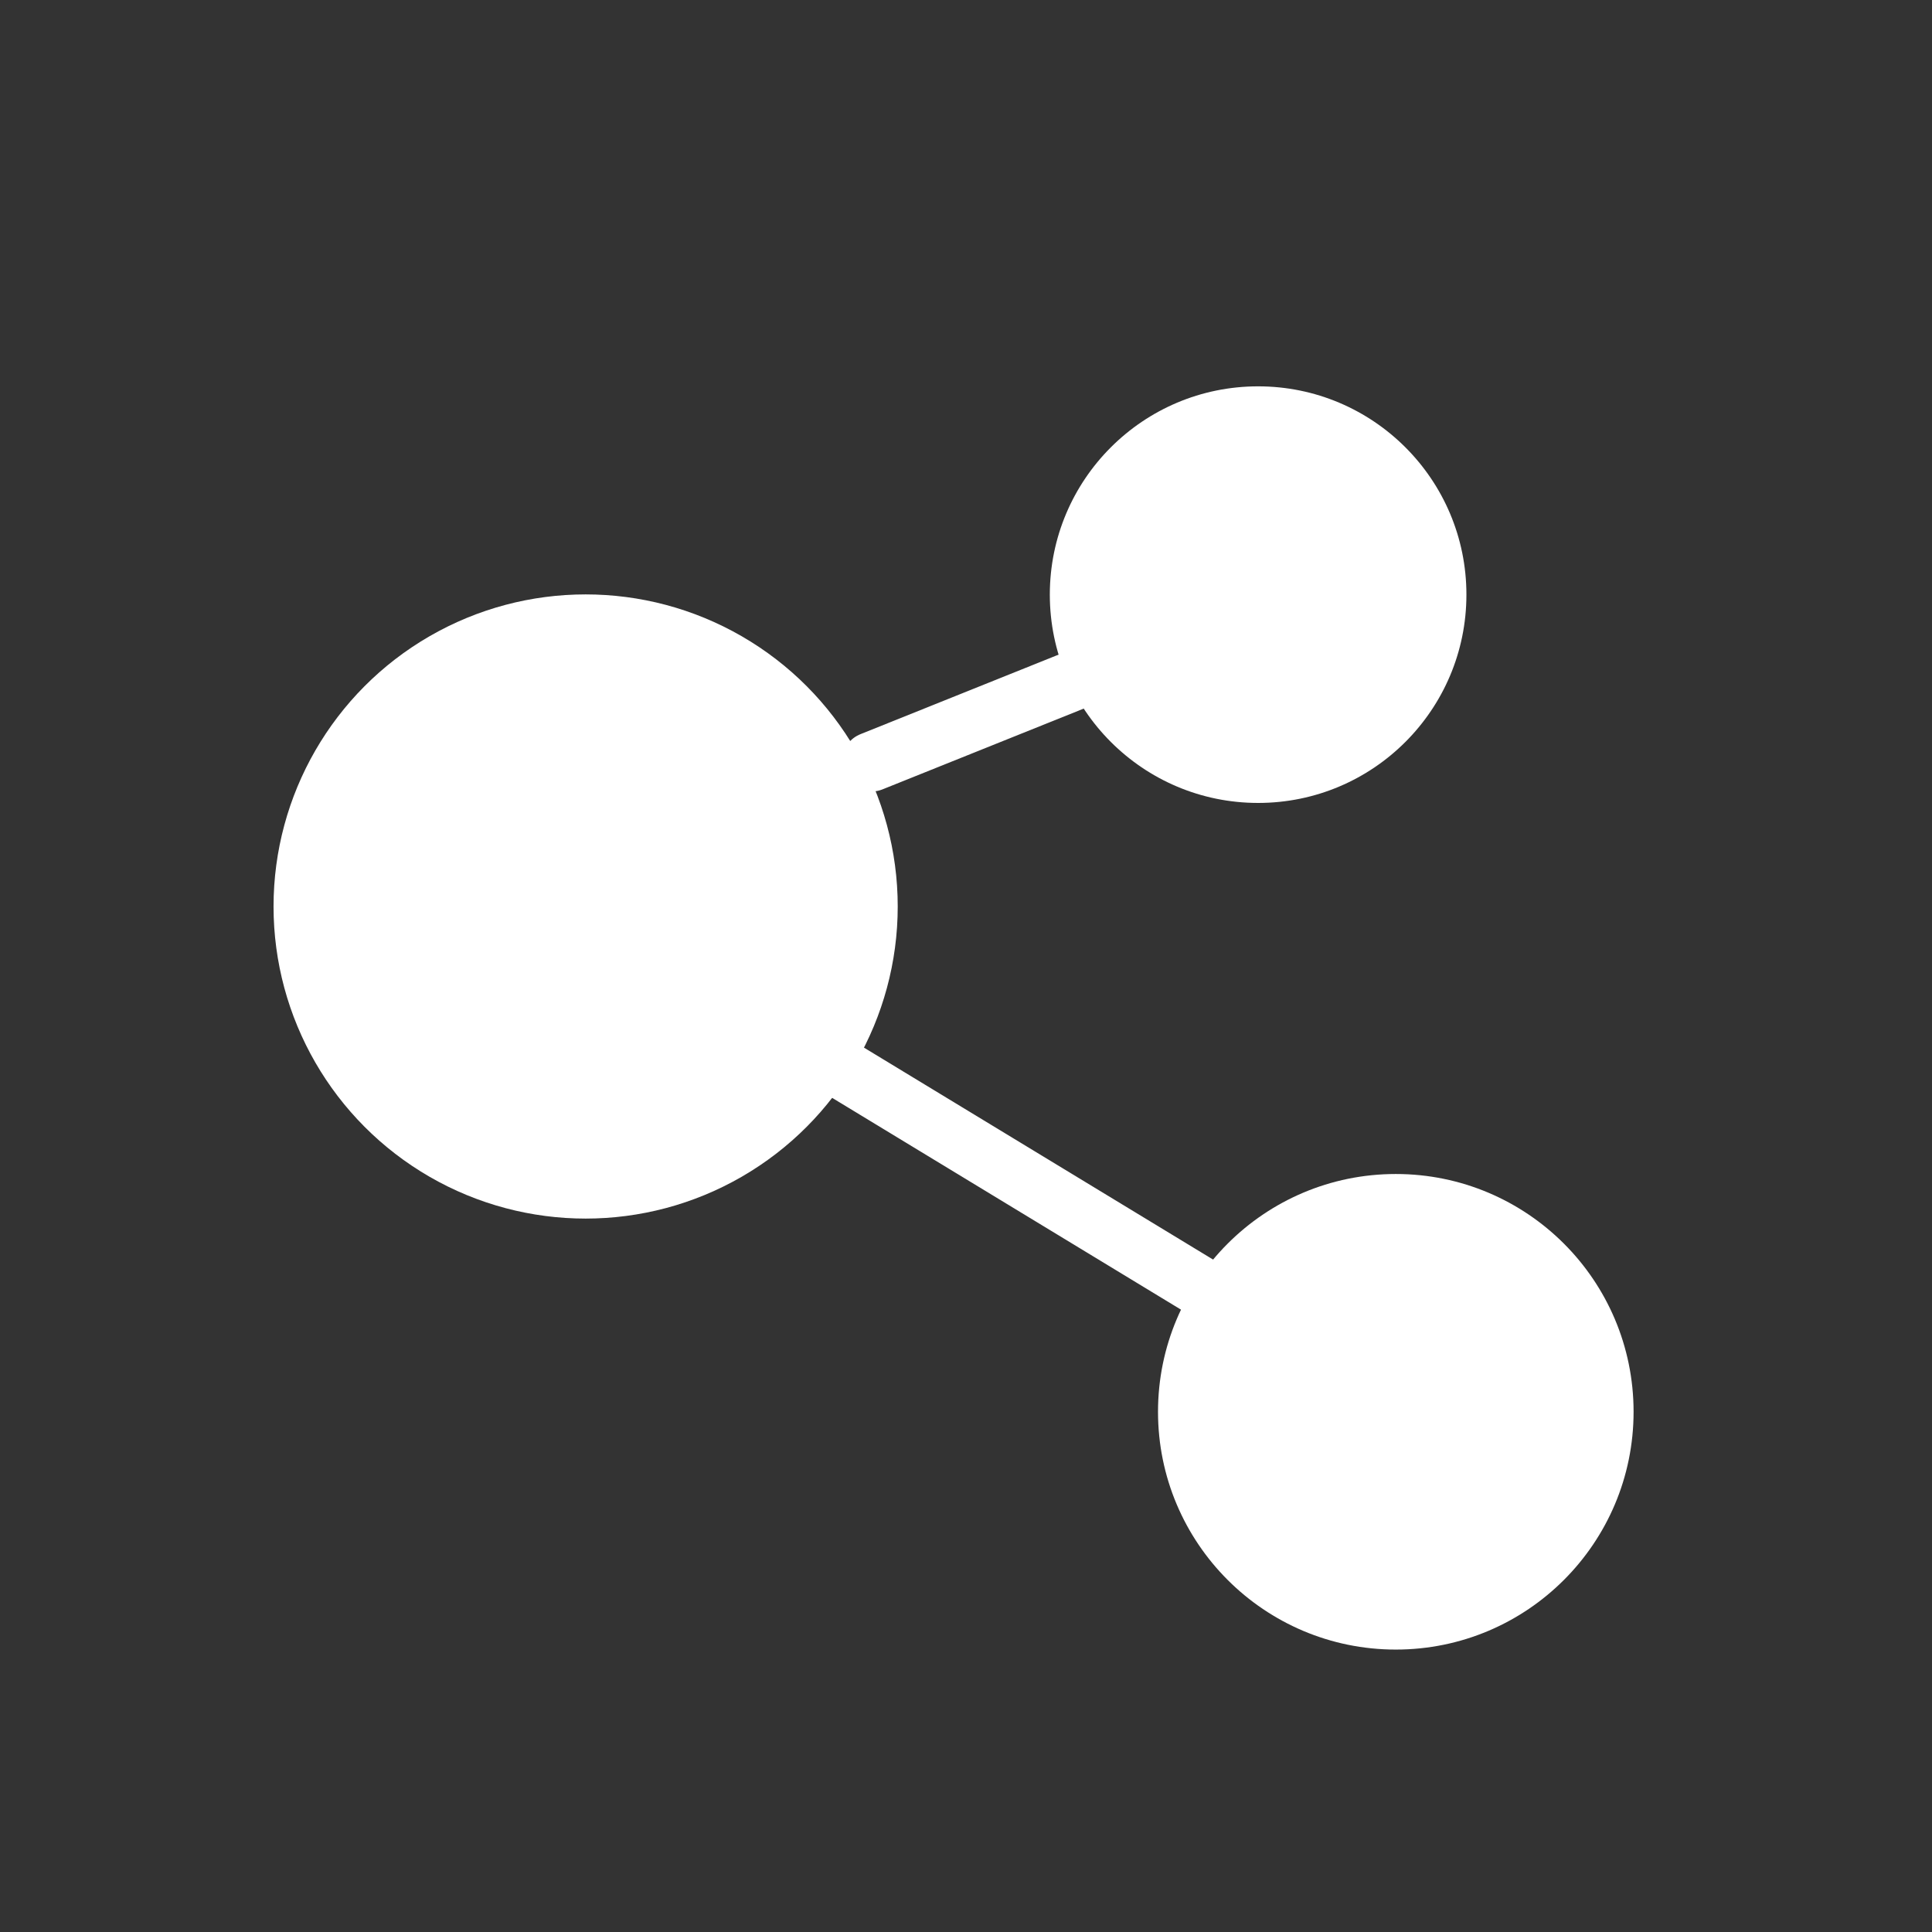
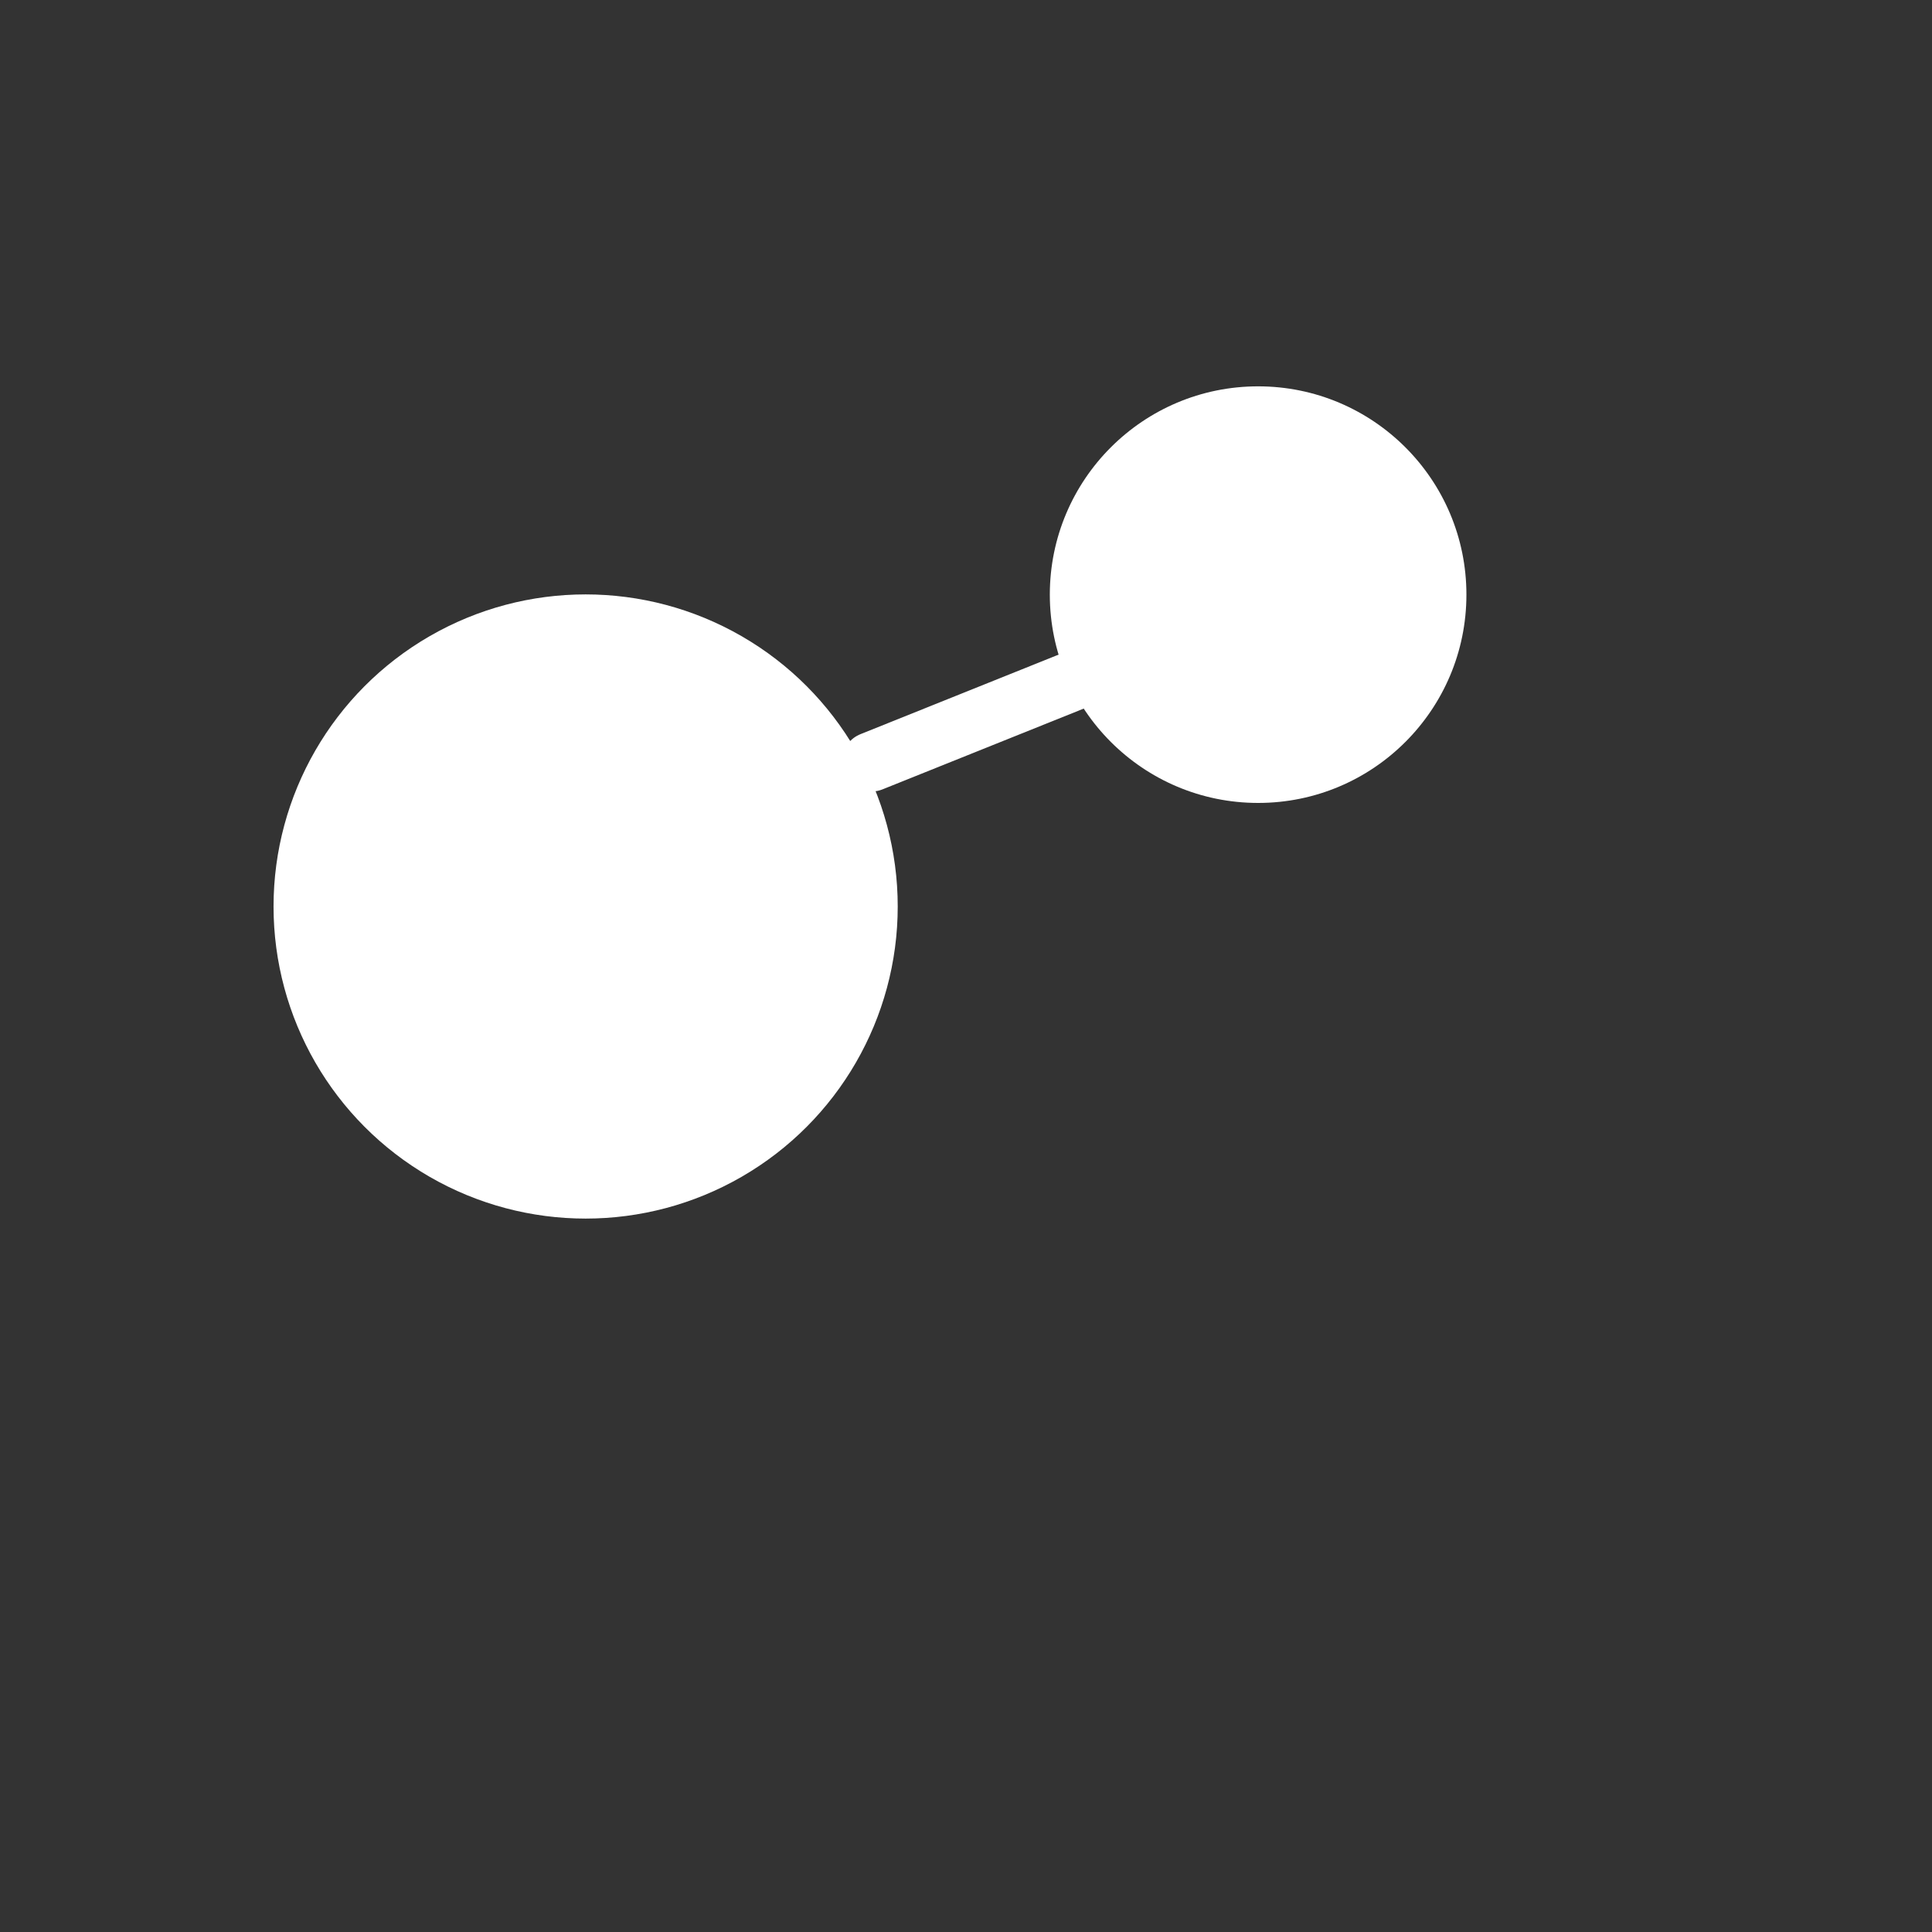
<svg xmlns="http://www.w3.org/2000/svg" width="100%" height="100%" viewBox="0 0 65 65" version="1.1" xml:space="preserve" style="fill-rule:evenodd;clip-rule:evenodd;stroke-linecap:round;stroke-linejoin:round;stroke-miterlimit:1.5;">
  <rect x="0" y="0" width="65" height="65" fill="#333333" stroke="none" />
-   <rect id="Share" x="0.203" y="0.498" width="64" height="64" style="fill:none;" />
  <circle cx="19.703" cy="30.498" r="10.5" style="fill:#ffffff;" />
-   <circle cx="46.96" cy="47.498" r="8" style="fill:#ffffff;" />
  <circle cx="42.328" cy="20.006" r="7.008" style="fill:#ffffff;" />
-   <path d="M23.32,32.927l19,11.535" style="fill:none;stroke:#ffffff;stroke-width:2px;" />
  <path d="M36.32,22.819l-7,2.81" style="fill:none;stroke:#ffffff;stroke-width:2px;" />
</svg>